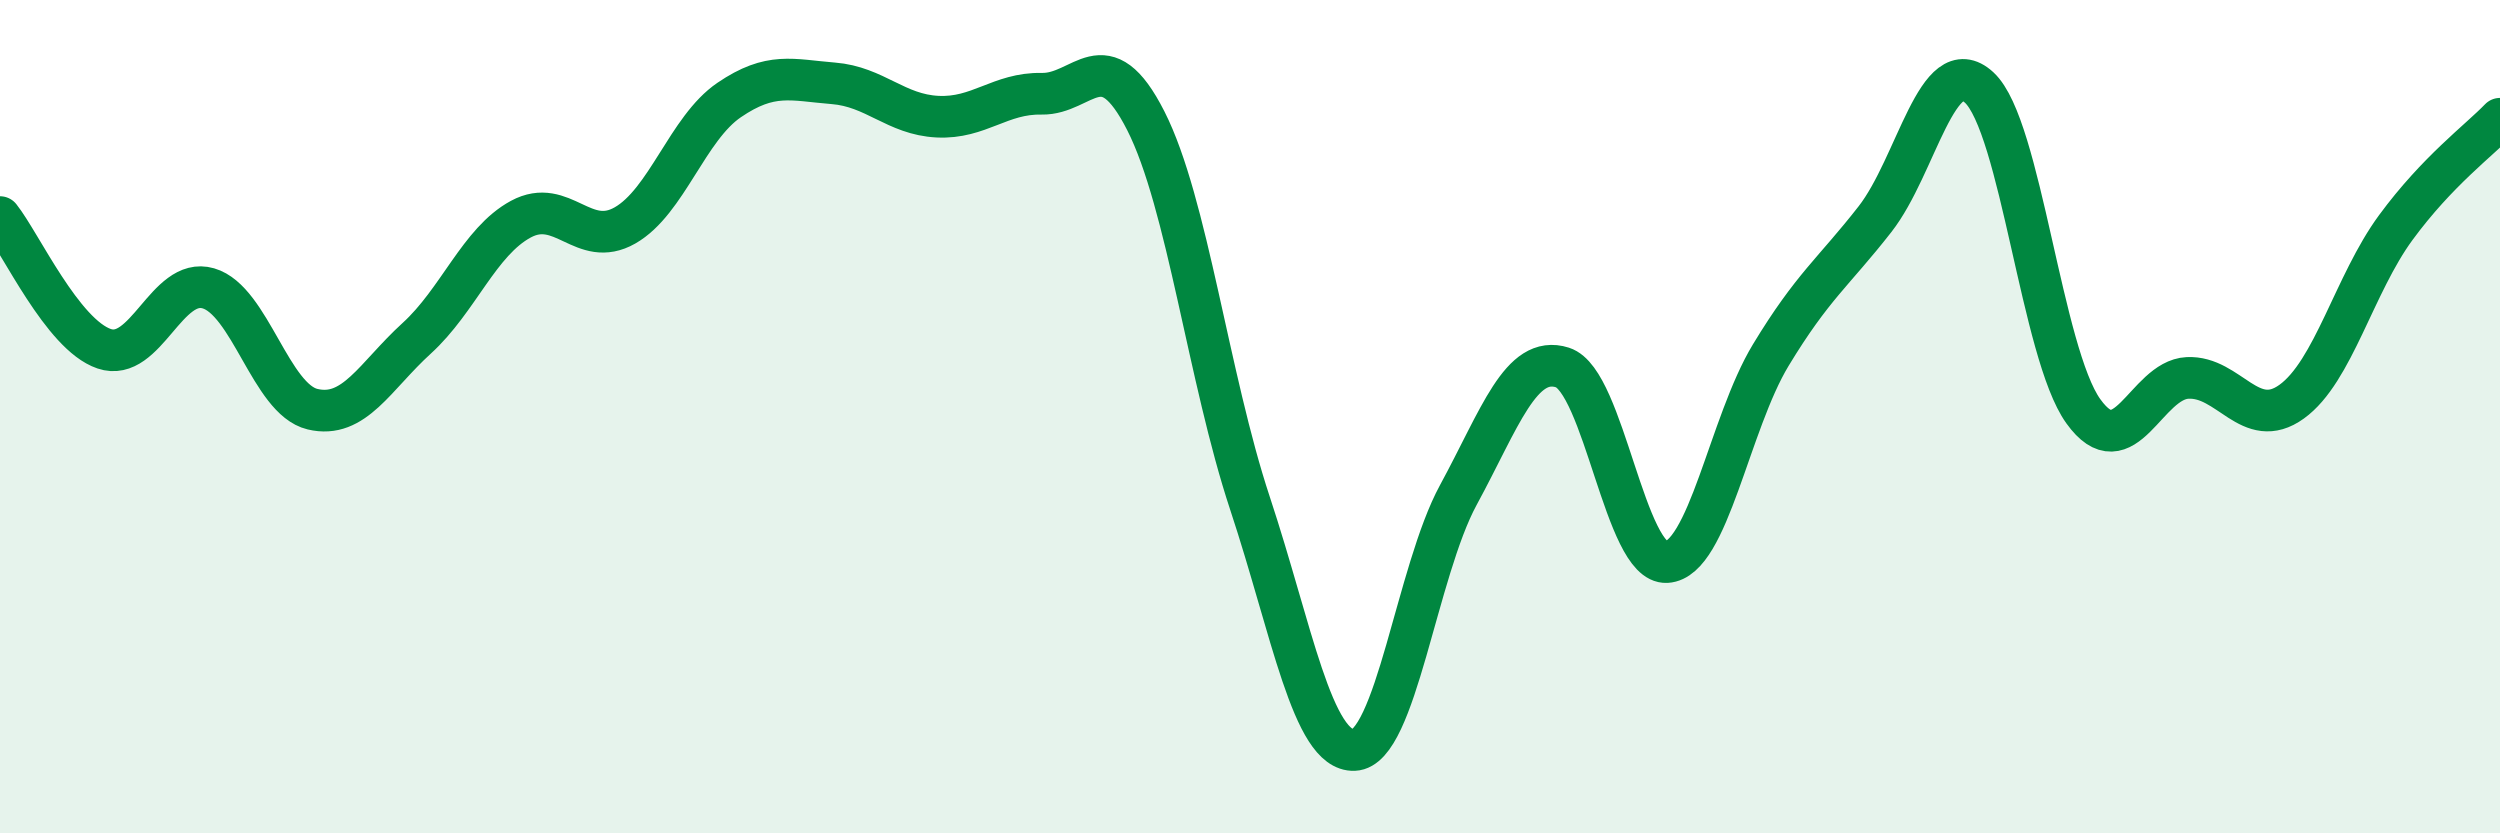
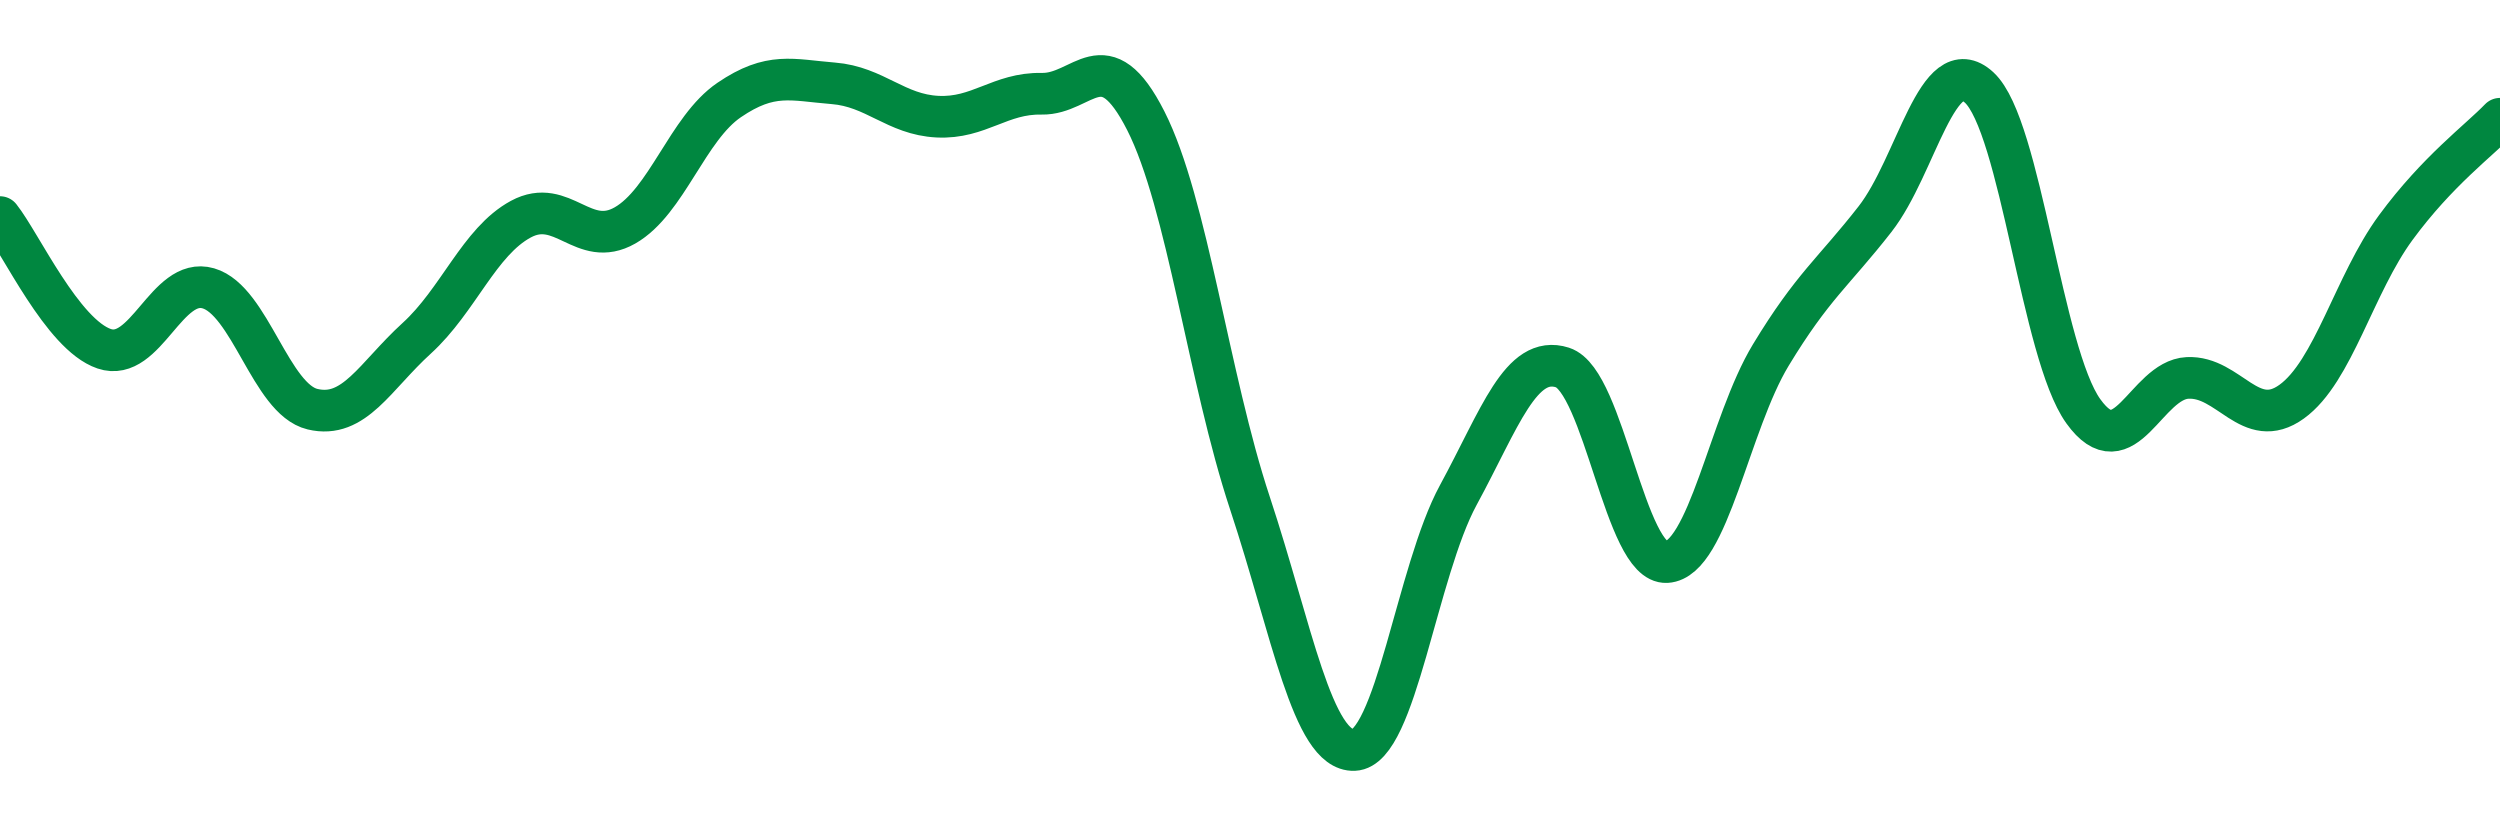
<svg xmlns="http://www.w3.org/2000/svg" width="60" height="20" viewBox="0 0 60 20">
-   <path d="M 0,5.21 C 0.5,5.84 1.5,8.03 2.5,8.37 C 3.5,8.71 4,6.63 5,6.92 C 6,7.21 6.5,9.58 7.5,9.82 C 8.5,10.06 9,9.03 10,8.12 C 11,7.21 11.5,5.8 12.5,5.26 C 13.5,4.72 14,5.98 15,5.41 C 16,4.84 16.5,3.08 17.5,2.4 C 18.5,1.72 19,1.92 20,2 C 21,2.08 21.5,2.75 22.5,2.8 C 23.5,2.85 24,2.23 25,2.25 C 26,2.27 26.5,0.93 27.5,2.9 C 28.5,4.87 29,9.06 30,12.08 C 31,15.1 31.5,18.04 32.5,18 C 33.5,17.96 34,13.72 35,11.88 C 36,10.04 36.5,8.5 37.5,8.82 C 38.5,9.14 39,13.55 40,13.49 C 41,13.43 41.5,10.17 42.5,8.52 C 43.5,6.87 44,6.54 45,5.26 C 46,3.98 46.5,1.18 47.5,2.1 C 48.5,3.02 49,8.48 50,9.87 C 51,11.26 51.5,9.12 52.5,9.07 C 53.5,9.02 54,10.36 55,9.64 C 56,8.92 56.5,6.82 57.5,5.46 C 58.5,4.1 59.5,3.37 60,2.85L60 20L0 20Z" fill="#008740" opacity="0.1" stroke-linecap="round" stroke-linejoin="round" />
  <path d="M 0,5.21 C 0.5,5.84 1.5,8.03 2.5,8.37 C 3.5,8.71 4,6.63 5,6.92 C 6,7.21 6.5,9.58 7.5,9.82 C 8.5,10.06 9,9.03 10,8.12 C 11,7.21 11.5,5.8 12.5,5.26 C 13.5,4.72 14,5.98 15,5.41 C 16,4.84 16.5,3.08 17.5,2.4 C 18.5,1.72 19,1.92 20,2 C 21,2.08 21.5,2.75 22.5,2.8 C 23.5,2.85 24,2.23 25,2.25 C 26,2.27 26.5,0.93 27.5,2.9 C 28.5,4.87 29,9.06 30,12.08 C 31,15.1 31.5,18.04 32.5,18 C 33.5,17.96 34,13.72 35,11.88 C 36,10.04 36.5,8.5 37.5,8.82 C 38.5,9.14 39,13.55 40,13.49 C 41,13.43 41.5,10.17 42.5,8.52 C 43.5,6.87 44,6.54 45,5.26 C 46,3.98 46.5,1.18 47.5,2.1 C 48.5,3.02 49,8.48 50,9.87 C 51,11.26 51.5,9.12 52.5,9.07 C 53.5,9.02 54,10.36 55,9.64 C 56,8.92 56.5,6.82 57.5,5.46 C 58.5,4.1 59.5,3.37 60,2.85" stroke="#008740" stroke-width="1" fill="none" stroke-linecap="round" stroke-linejoin="round" />
</svg>